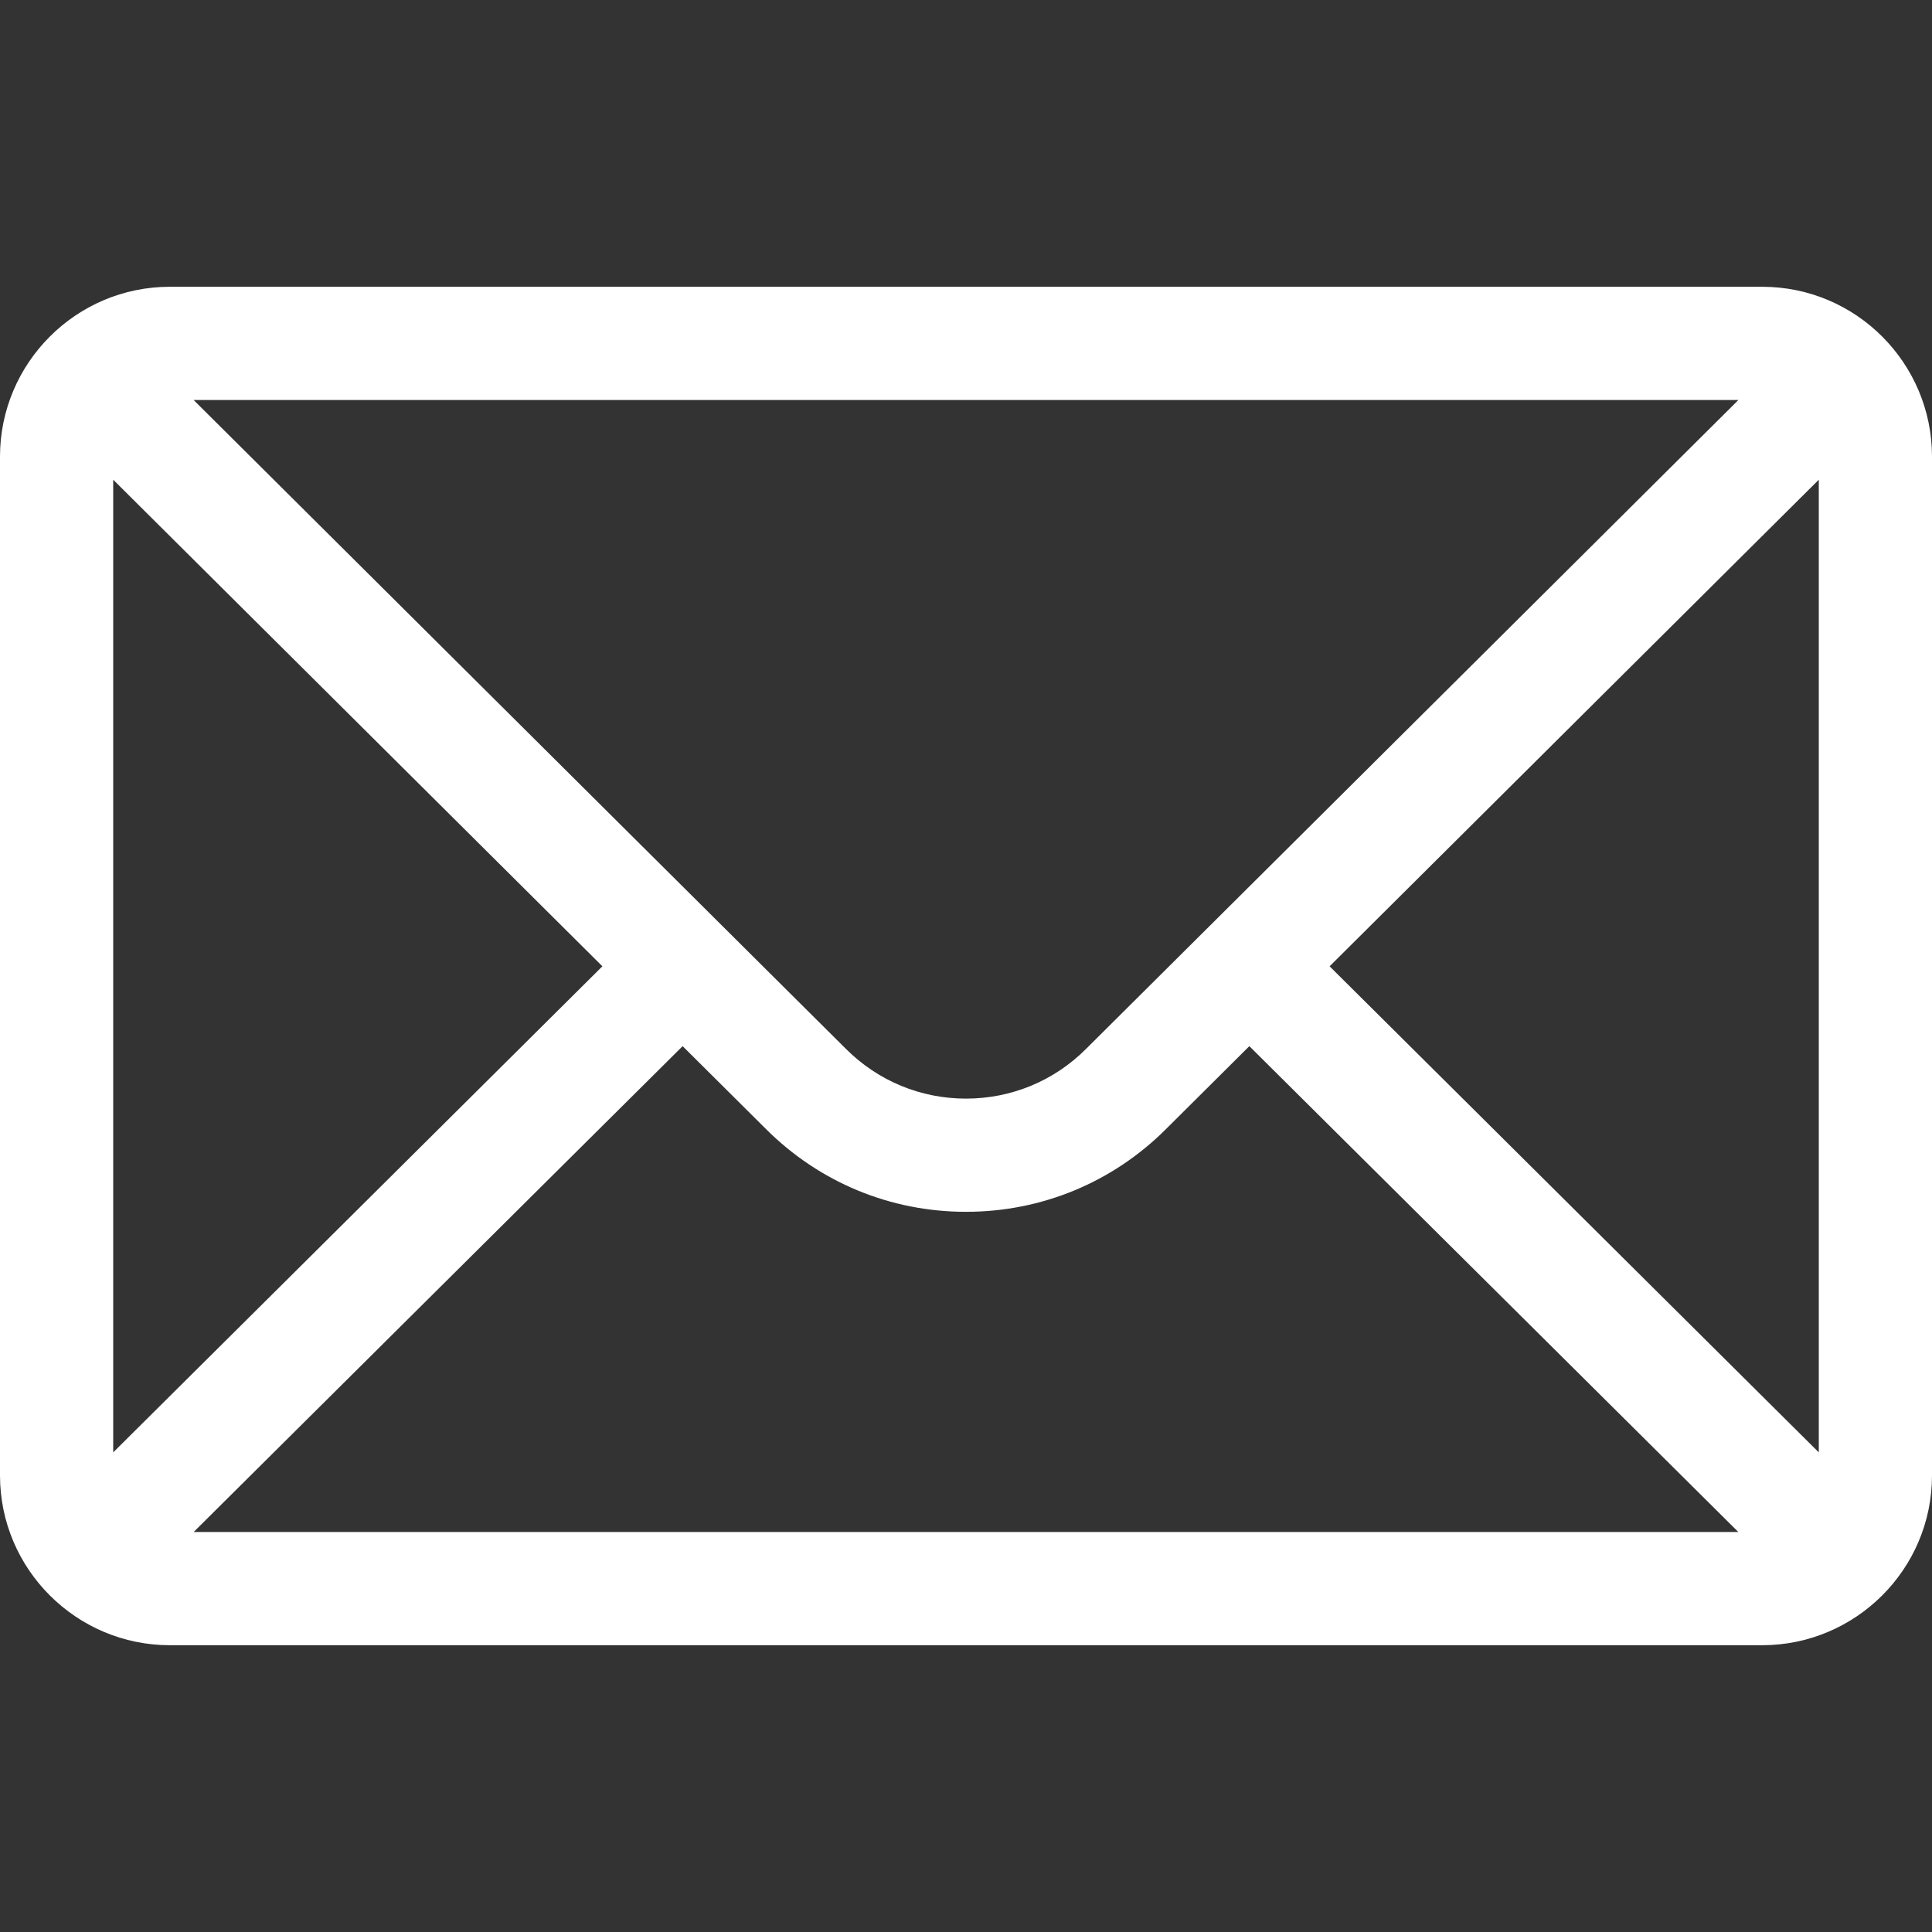
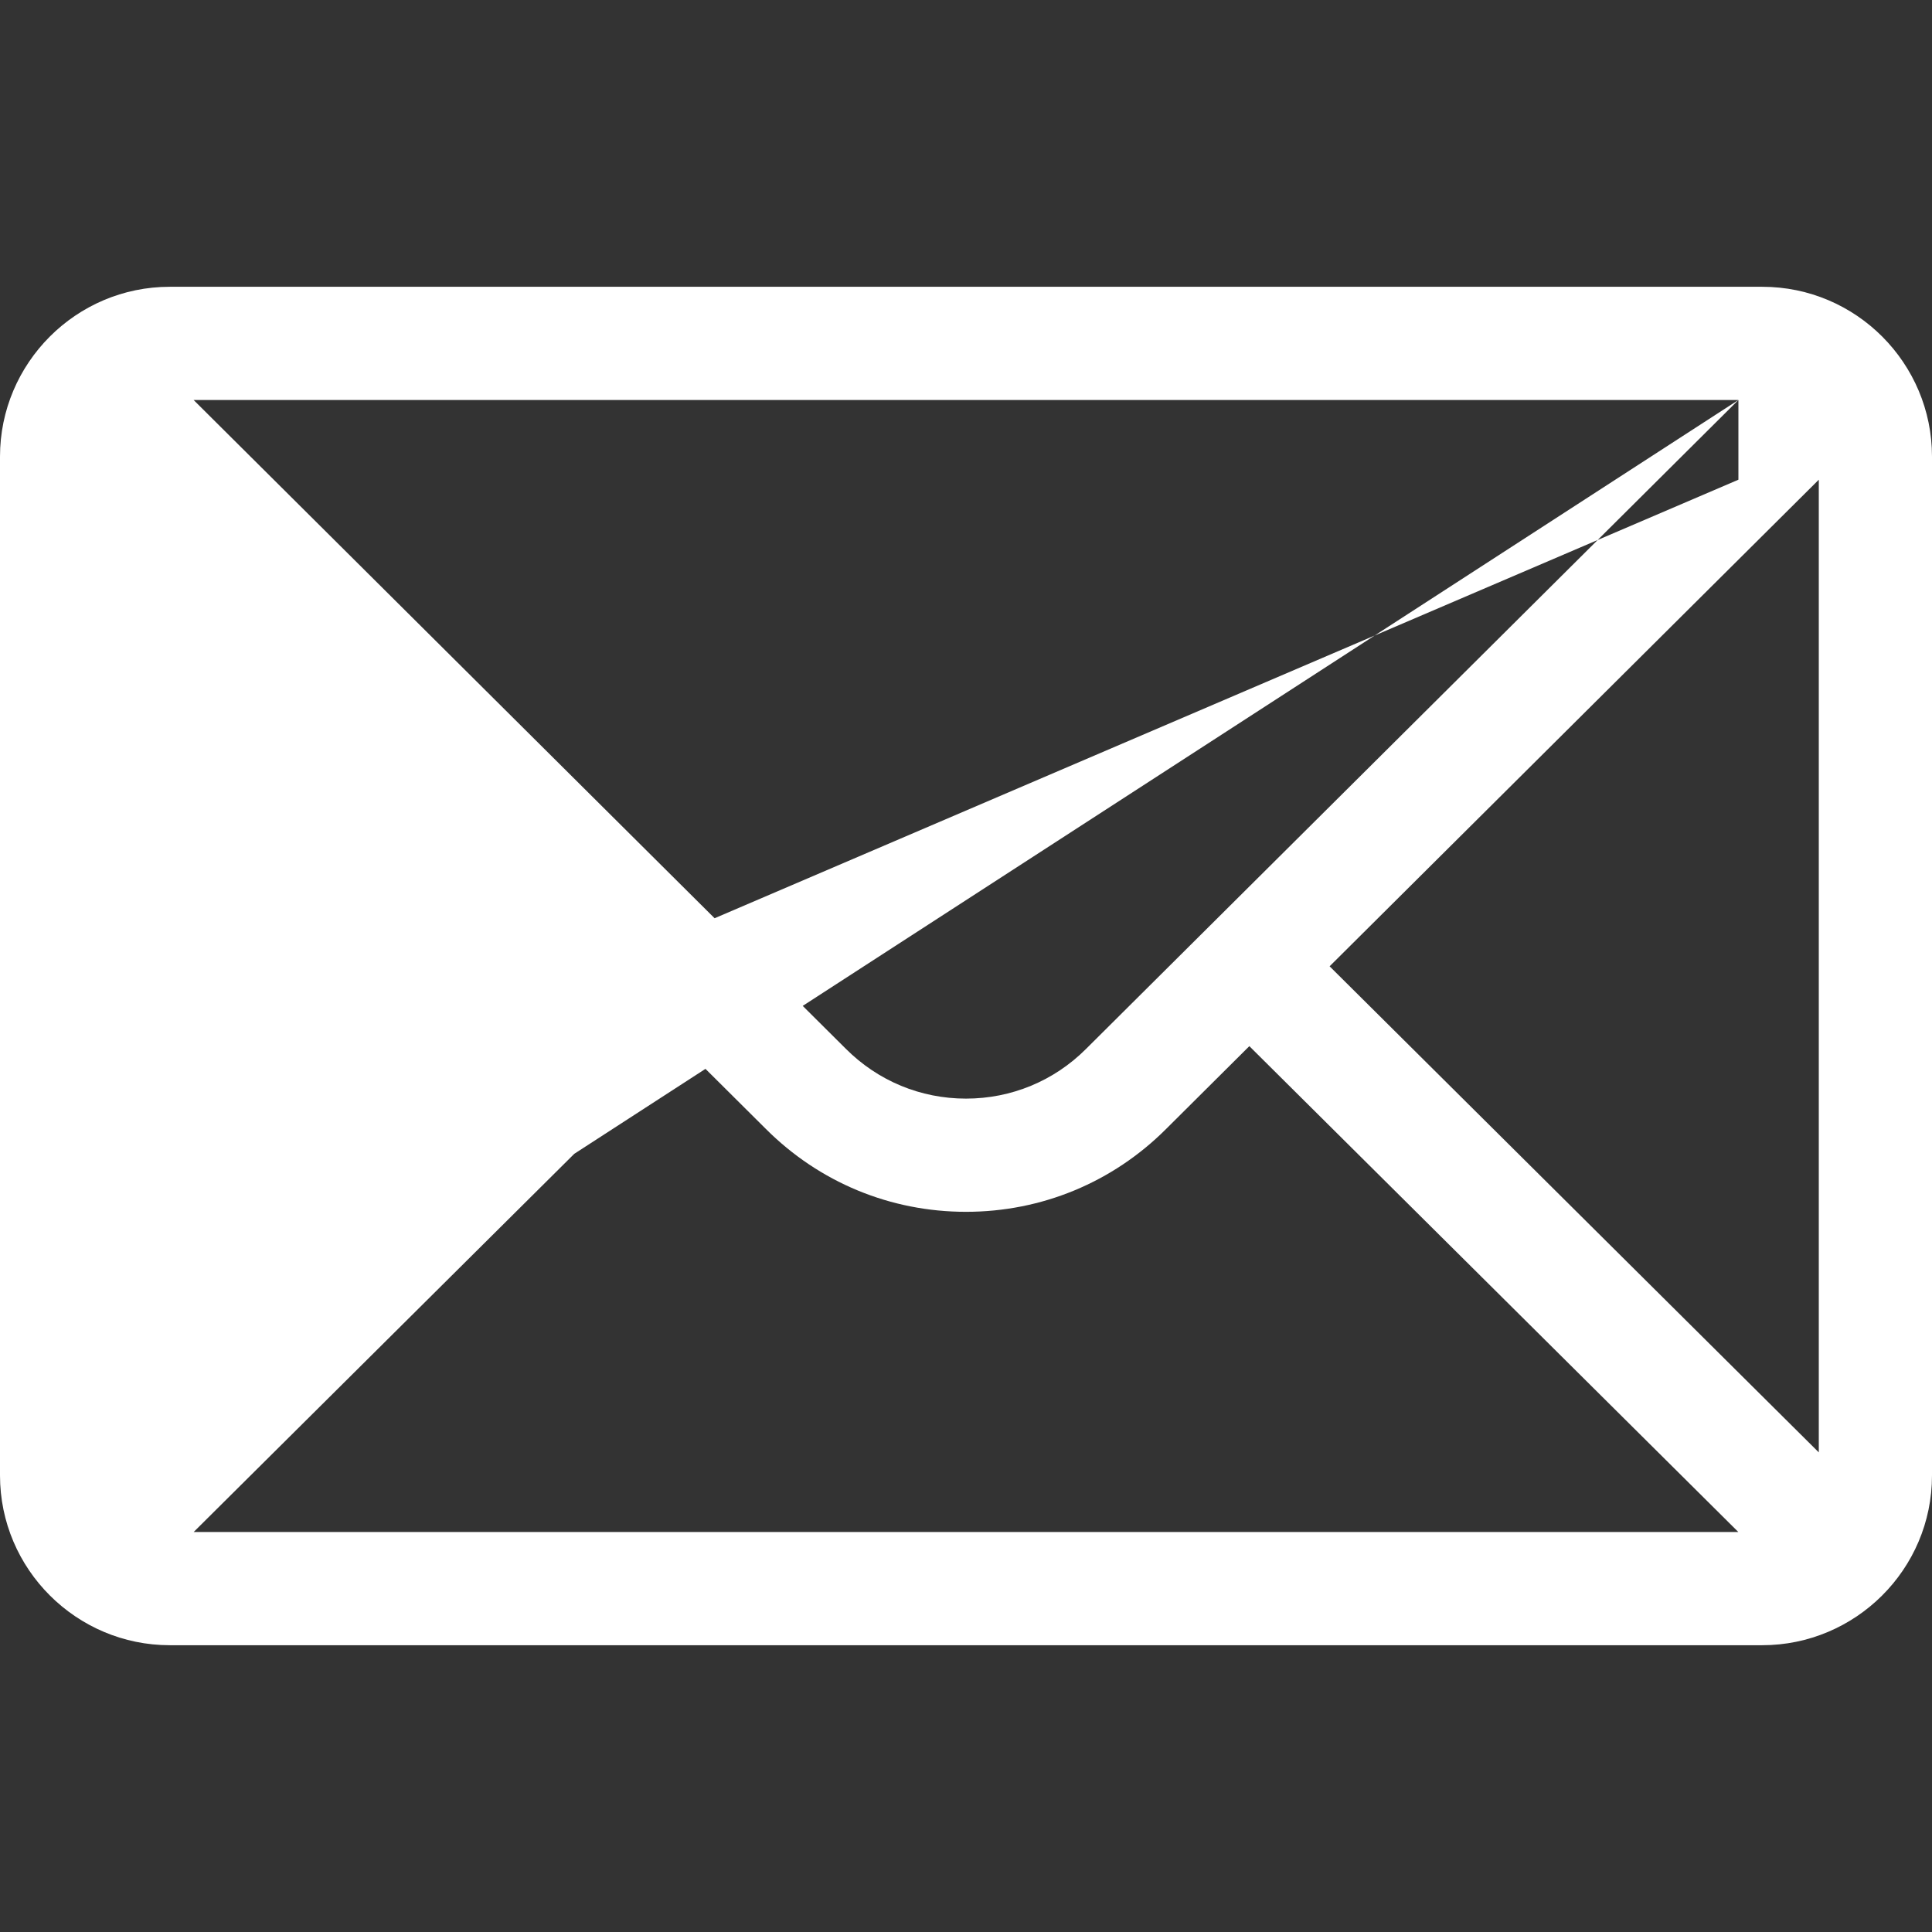
<svg xmlns="http://www.w3.org/2000/svg" width="64" height="64" viewBox="0 0 64 64" fill="none">
  <rect x="0" y="0" width="64" height="64" fill="#333333" stroke="none" />
-   <path d="M58.375 9.5H5.625C2.517 9.5 0 12.033 0 15.125V48.875C0 51.986 2.536 54.5 5.625 54.5H58.375C61.457 54.5 64 51.996 64 48.875V15.125C64 12.038 61.493 9.5 58.375 9.5ZM57.587 13.25C56.438 14.393 36.66 34.067 35.977 34.746C34.915 35.808 33.502 36.393 32 36.393C30.497 36.393 29.085 35.808 28.019 34.742C27.56 34.285 8 14.829 6.413 13.25H57.587ZM3.75 48.112V15.891L19.955 32.01L3.75 48.112ZM6.415 50.75L22.613 34.655L25.371 37.398C27.142 39.168 29.496 40.143 32 40.143C34.504 40.143 36.858 39.168 38.626 37.401L41.386 34.655L57.585 50.75H6.415ZM60.25 48.112L44.045 32.01L60.25 15.891V48.112Z" fill="white" />
+   <path d="M58.375 9.5H5.625C2.517 9.5 0 12.033 0 15.125V48.875C0 51.986 2.536 54.5 5.625 54.5H58.375C61.457 54.5 64 51.996 64 48.875V15.125C64 12.038 61.493 9.5 58.375 9.5ZM57.587 13.25C56.438 14.393 36.66 34.067 35.977 34.746C34.915 35.808 33.502 36.393 32 36.393C30.497 36.393 29.085 35.808 28.019 34.742C27.56 34.285 8 14.829 6.413 13.25H57.587ZV15.891L19.955 32.01L3.75 48.112ZM6.415 50.75L22.613 34.655L25.371 37.398C27.142 39.168 29.496 40.143 32 40.143C34.504 40.143 36.858 39.168 38.626 37.401L41.386 34.655L57.585 50.75H6.415ZM60.25 48.112L44.045 32.01L60.25 15.891V48.112Z" fill="white" />
</svg>